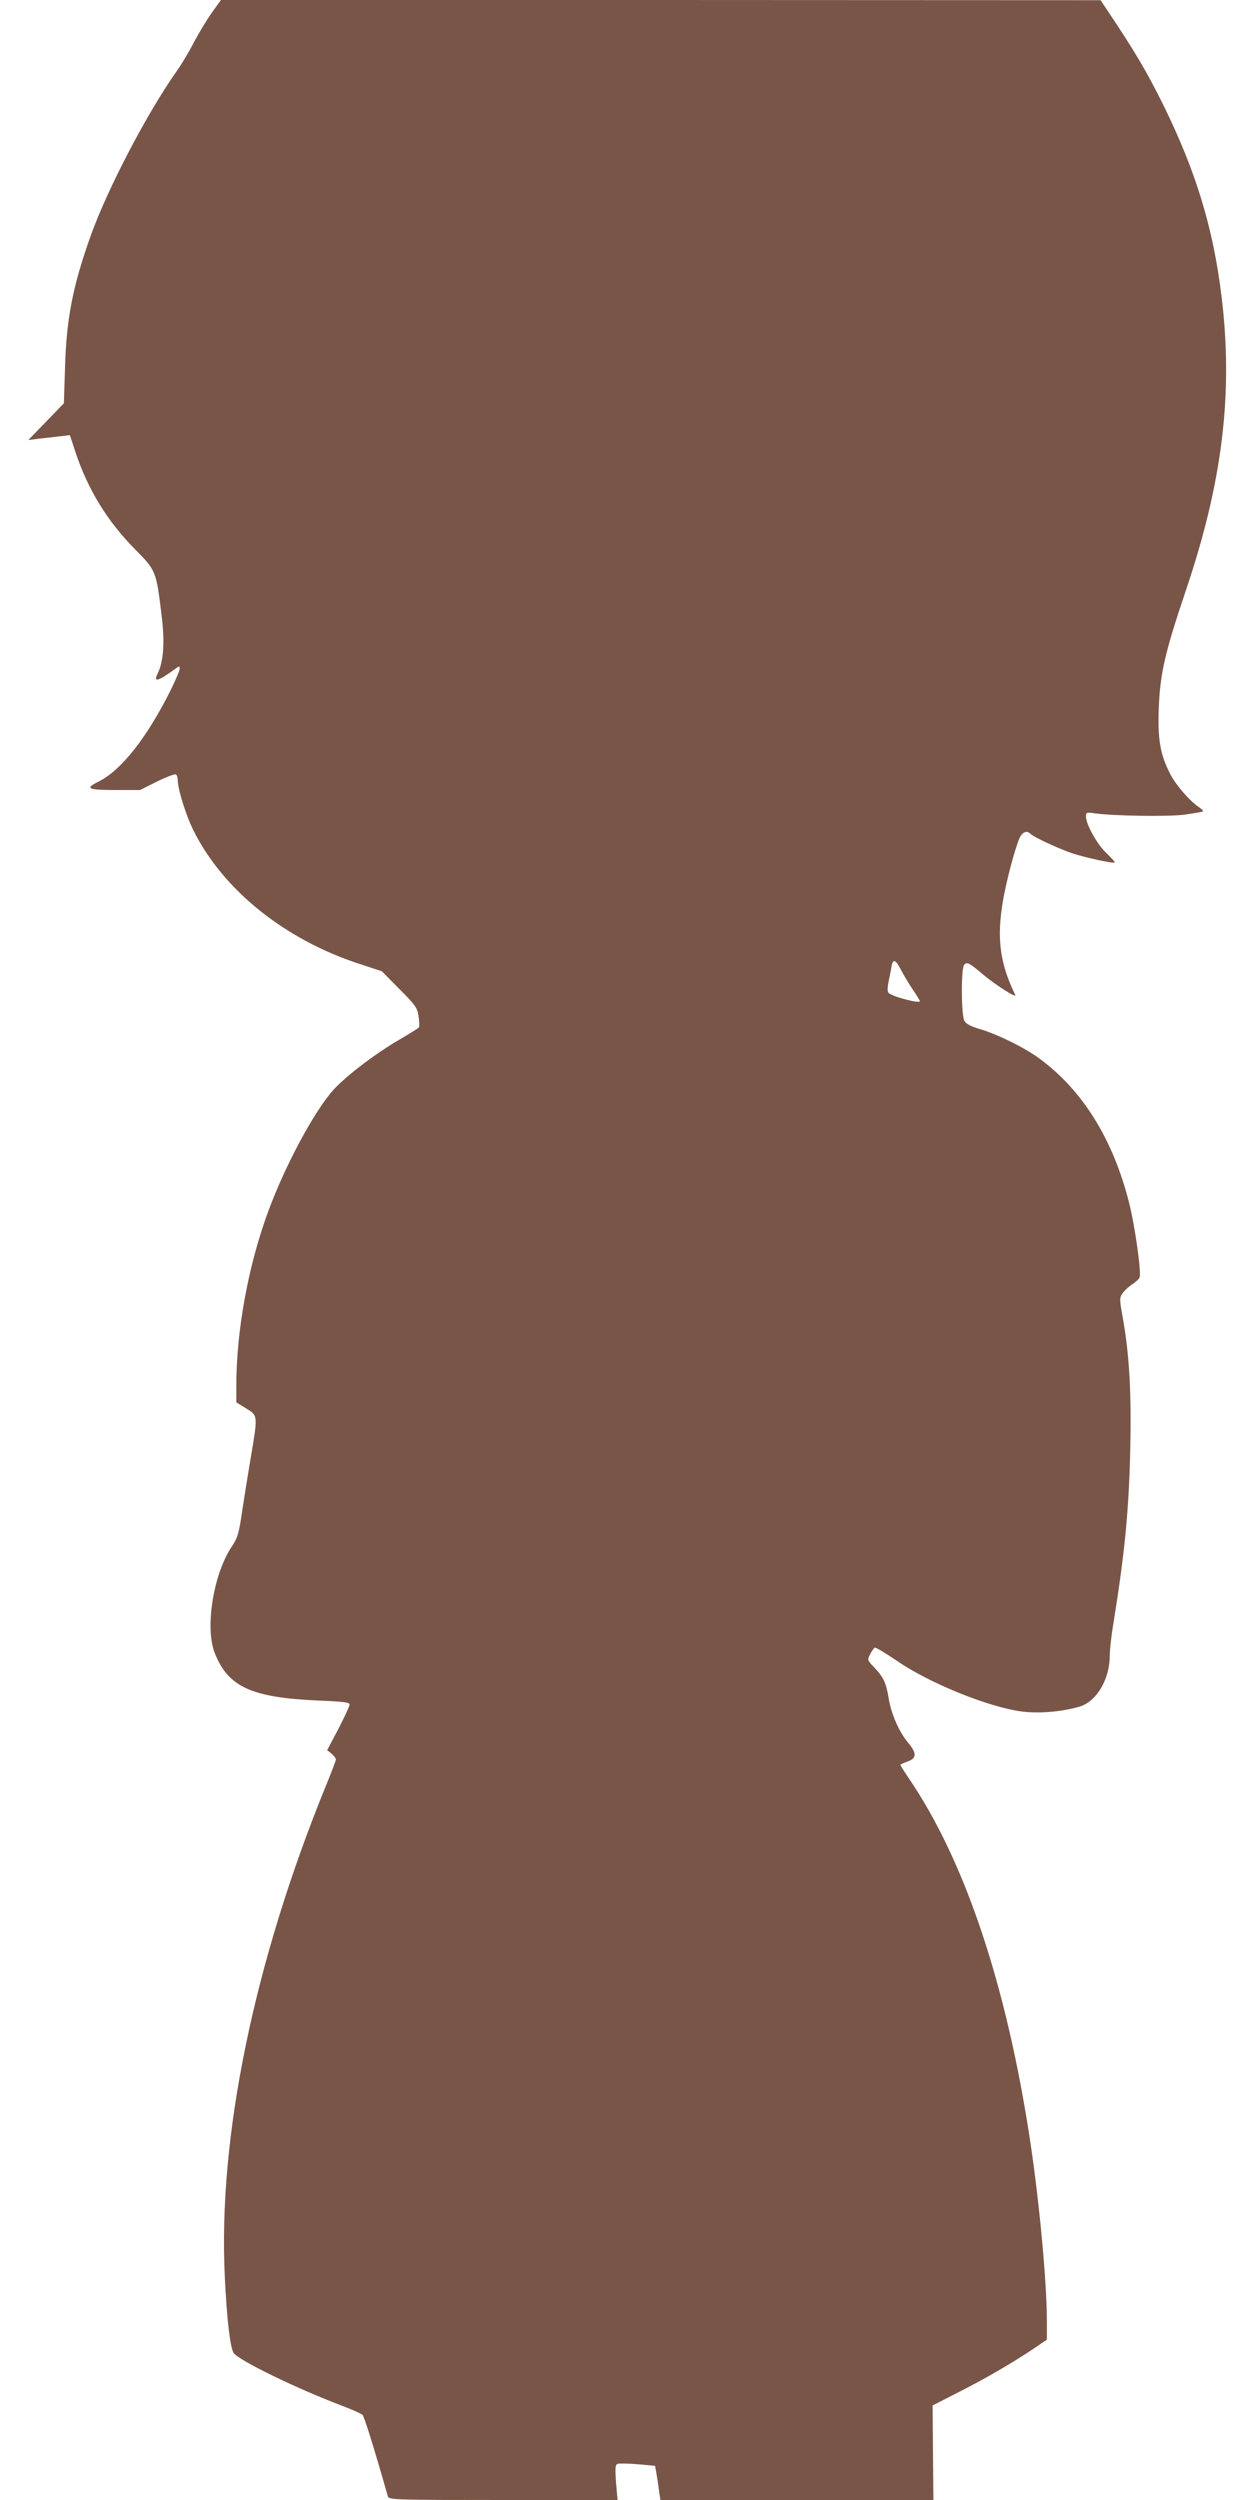
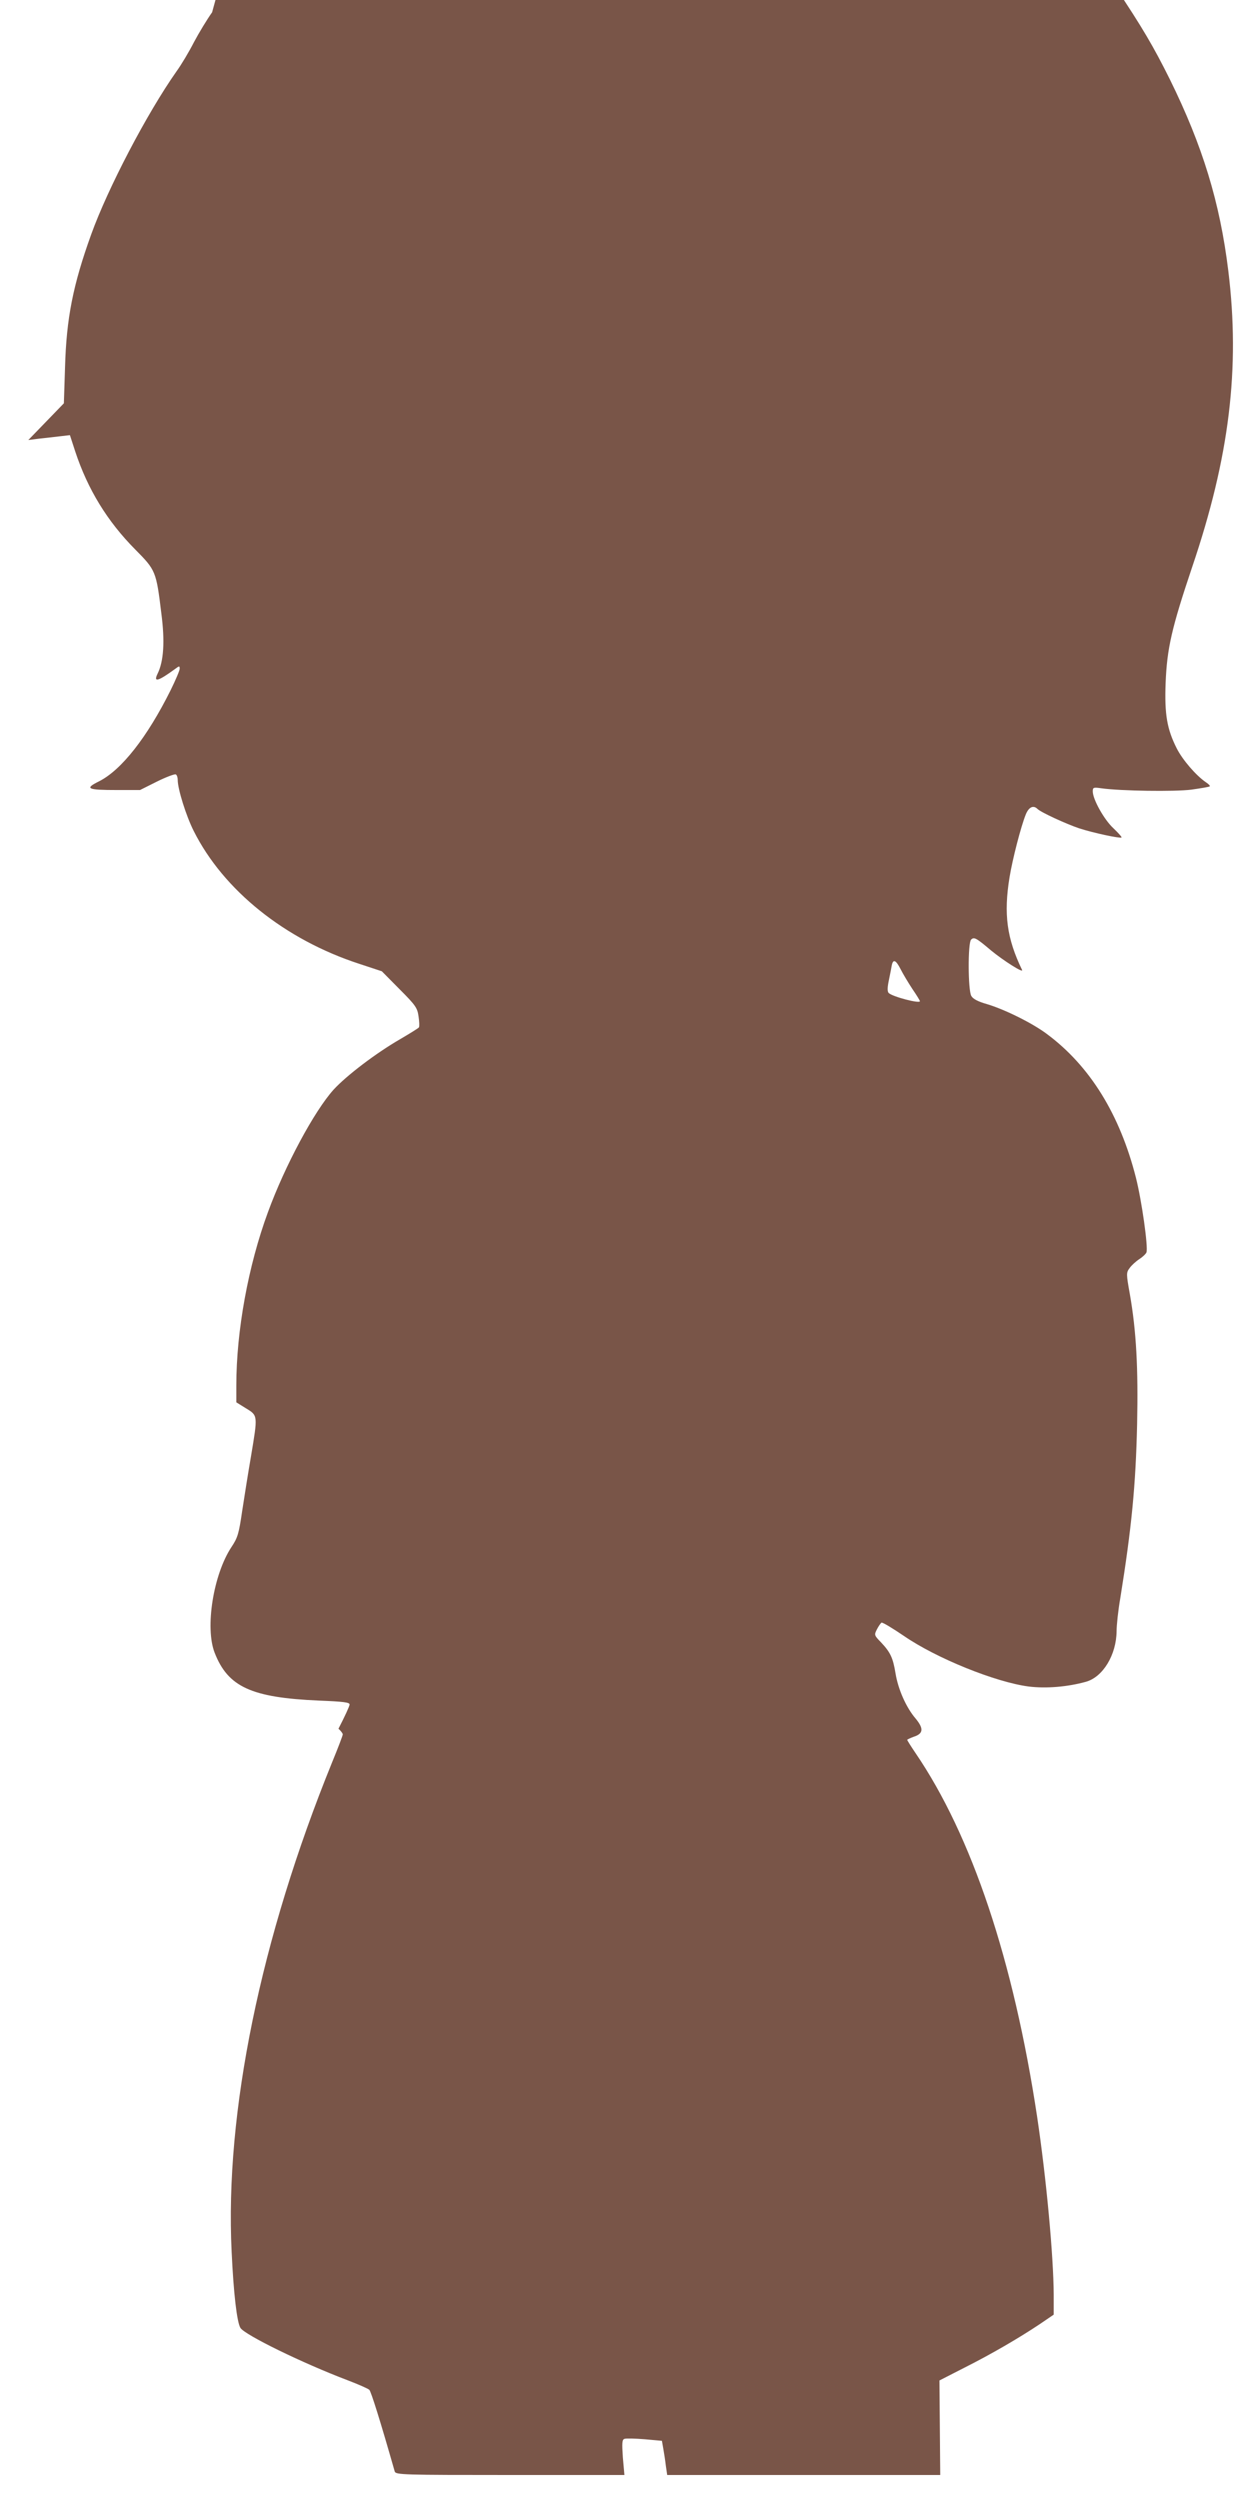
<svg xmlns="http://www.w3.org/2000/svg" version="1.0" width="640pt" height="1280pt" viewBox="0 0 640 1280" preserveAspectRatio="xMidYMid meet">
  <g transform="translate(0,1280) scale(0.1,-0.1)" fill="#795548" stroke="none">
-     <path d="M1086 12737 c-25 -35 -67 -104 -93 -153 -25 -49 -65 -116 -89 -149 -152 -216 -352 -599 -437 -835 -93 -258 -127 -429 -134 -680 l-6 -185 -91 -94 -91 -94 55 7 c30 3 78 9 106 12 l52 6 27 -83 c64 -194 164 -358 308 -503 104 -105 107 -111 133 -326 19 -145 12 -246 -19 -309 -23 -47 2 -40 91 25 20 15 22 15 22 0 0 -9 -21 -58 -46 -109 -121 -243 -252 -409 -366 -467 -77 -38 -63 -45 93 -45 l116 0 86 43 c48 24 92 40 97 37 6 -3 10 -16 10 -29 0 -46 43 -184 82 -261 152 -303 467 -556 848 -680 l115 -38 91 -92 c83 -83 91 -96 97 -139 4 -27 5 -51 2 -56 -2 -4 -46 -31 -97 -61 -123 -71 -274 -186 -340 -258 -99 -110 -249 -389 -336 -627 -101 -274 -162 -608 -162 -887 l0 -87 50 -31 c61 -37 60 -36 25 -246 -14 -81 -34 -207 -45 -279 -17 -117 -23 -137 -55 -185 -93 -141 -136 -413 -86 -541 68 -175 188 -230 534 -245 125 -5 157 -9 157 -20 0 -8 -26 -64 -57 -124 l-58 -110 23 -18 c12 -11 22 -24 22 -29 0 -6 -25 -71 -55 -144 -366 -901 -549 -1792 -514 -2505 10 -215 27 -360 45 -390 23 -36 317 -180 549 -268 55 -21 105 -43 111 -49 9 -9 57 -162 130 -418 5 -17 42 -18 590 -18 l586 0 -8 90 c-5 74 -4 91 8 95 8 3 55 2 104 -2 l88 -8 7 -40 c4 -22 10 -61 13 -87 l7 -48 699 0 699 0 -2 242 -2 242 125 64 c141 71 280 152 388 224 l72 49 0 102 c-1 199 -38 598 -85 912 -121 800 -334 1438 -623 1862 -23 34 -42 64 -42 67 0 2 15 9 34 16 49 16 51 42 9 93 -49 57 -90 151 -103 232 -13 79 -26 107 -74 158 -35 36 -36 38 -21 67 8 16 19 31 23 34 5 3 56 -28 115 -68 167 -115 470 -237 639 -259 89 -11 198 -2 292 24 88 24 157 138 158 260 0 30 8 106 19 169 58 361 79 577 86 890 6 286 -4 477 -37 665 -19 106 -19 111 -1 135 10 14 32 34 49 45 17 11 34 27 37 35 9 28 -24 263 -54 382 -82 323 -235 572 -456 736 -73 55 -216 126 -307 153 -46 13 -72 27 -80 42 -17 29 -18 271 -1 288 15 15 25 10 103 -56 62 -51 167 -118 158 -99 -78 161 -95 286 -64 475 15 92 58 259 83 321 15 37 38 49 59 29 17 -18 149 -78 214 -100 74 -24 211 -53 217 -47 3 2 -16 23 -41 47 -47 43 -106 148 -106 189 0 20 3 22 43 16 100 -14 376 -18 462 -7 49 7 92 14 94 17 3 2 -6 12 -20 21 -50 34 -119 114 -149 173 -50 99 -63 174 -57 335 7 177 31 282 136 594 191 563 246 1018 185 1516 -43 351 -132 641 -299 980 -84 169 -143 269 -280 474 l-40 60 -2252 1 -2252 0 -45 -63z m3525 -4899 c12 -24 39 -69 60 -101 22 -32 39 -60 39 -63 0 -14 -141 23 -160 42 -7 7 -7 28 1 65 6 30 13 64 15 77 7 33 21 27 45 -20z" />
+     <path d="M1086 12737 c-25 -35 -67 -104 -93 -153 -25 -49 -65 -116 -89 -149 -152 -216 -352 -599 -437 -835 -93 -258 -127 -429 -134 -680 l-6 -185 -91 -94 -91 -94 55 7 c30 3 78 9 106 12 l52 6 27 -83 c64 -194 164 -358 308 -503 104 -105 107 -111 133 -326 19 -145 12 -246 -19 -309 -23 -47 2 -40 91 25 20 15 22 15 22 0 0 -9 -21 -58 -46 -109 -121 -243 -252 -409 -366 -467 -77 -38 -63 -45 93 -45 l116 0 86 43 c48 24 92 40 97 37 6 -3 10 -16 10 -29 0 -46 43 -184 82 -261 152 -303 467 -556 848 -680 l115 -38 91 -92 c83 -83 91 -96 97 -139 4 -27 5 -51 2 -56 -2 -4 -46 -31 -97 -61 -123 -71 -274 -186 -340 -258 -99 -110 -249 -389 -336 -627 -101 -274 -162 -608 -162 -887 l0 -87 50 -31 c61 -37 60 -36 25 -246 -14 -81 -34 -207 -45 -279 -17 -117 -23 -137 -55 -185 -93 -141 -136 -413 -86 -541 68 -175 188 -230 534 -245 125 -5 157 -9 157 -20 0 -8 -26 -64 -57 -124 c12 -11 22 -24 22 -29 0 -6 -25 -71 -55 -144 -366 -901 -549 -1792 -514 -2505 10 -215 27 -360 45 -390 23 -36 317 -180 549 -268 55 -21 105 -43 111 -49 9 -9 57 -162 130 -418 5 -17 42 -18 590 -18 l586 0 -8 90 c-5 74 -4 91 8 95 8 3 55 2 104 -2 l88 -8 7 -40 c4 -22 10 -61 13 -87 l7 -48 699 0 699 0 -2 242 -2 242 125 64 c141 71 280 152 388 224 l72 49 0 102 c-1 199 -38 598 -85 912 -121 800 -334 1438 -623 1862 -23 34 -42 64 -42 67 0 2 15 9 34 16 49 16 51 42 9 93 -49 57 -90 151 -103 232 -13 79 -26 107 -74 158 -35 36 -36 38 -21 67 8 16 19 31 23 34 5 3 56 -28 115 -68 167 -115 470 -237 639 -259 89 -11 198 -2 292 24 88 24 157 138 158 260 0 30 8 106 19 169 58 361 79 577 86 890 6 286 -4 477 -37 665 -19 106 -19 111 -1 135 10 14 32 34 49 45 17 11 34 27 37 35 9 28 -24 263 -54 382 -82 323 -235 572 -456 736 -73 55 -216 126 -307 153 -46 13 -72 27 -80 42 -17 29 -18 271 -1 288 15 15 25 10 103 -56 62 -51 167 -118 158 -99 -78 161 -95 286 -64 475 15 92 58 259 83 321 15 37 38 49 59 29 17 -18 149 -78 214 -100 74 -24 211 -53 217 -47 3 2 -16 23 -41 47 -47 43 -106 148 -106 189 0 20 3 22 43 16 100 -14 376 -18 462 -7 49 7 92 14 94 17 3 2 -6 12 -20 21 -50 34 -119 114 -149 173 -50 99 -63 174 -57 335 7 177 31 282 136 594 191 563 246 1018 185 1516 -43 351 -132 641 -299 980 -84 169 -143 269 -280 474 l-40 60 -2252 1 -2252 0 -45 -63z m3525 -4899 c12 -24 39 -69 60 -101 22 -32 39 -60 39 -63 0 -14 -141 23 -160 42 -7 7 -7 28 1 65 6 30 13 64 15 77 7 33 21 27 45 -20z" />
  </g>
</svg>